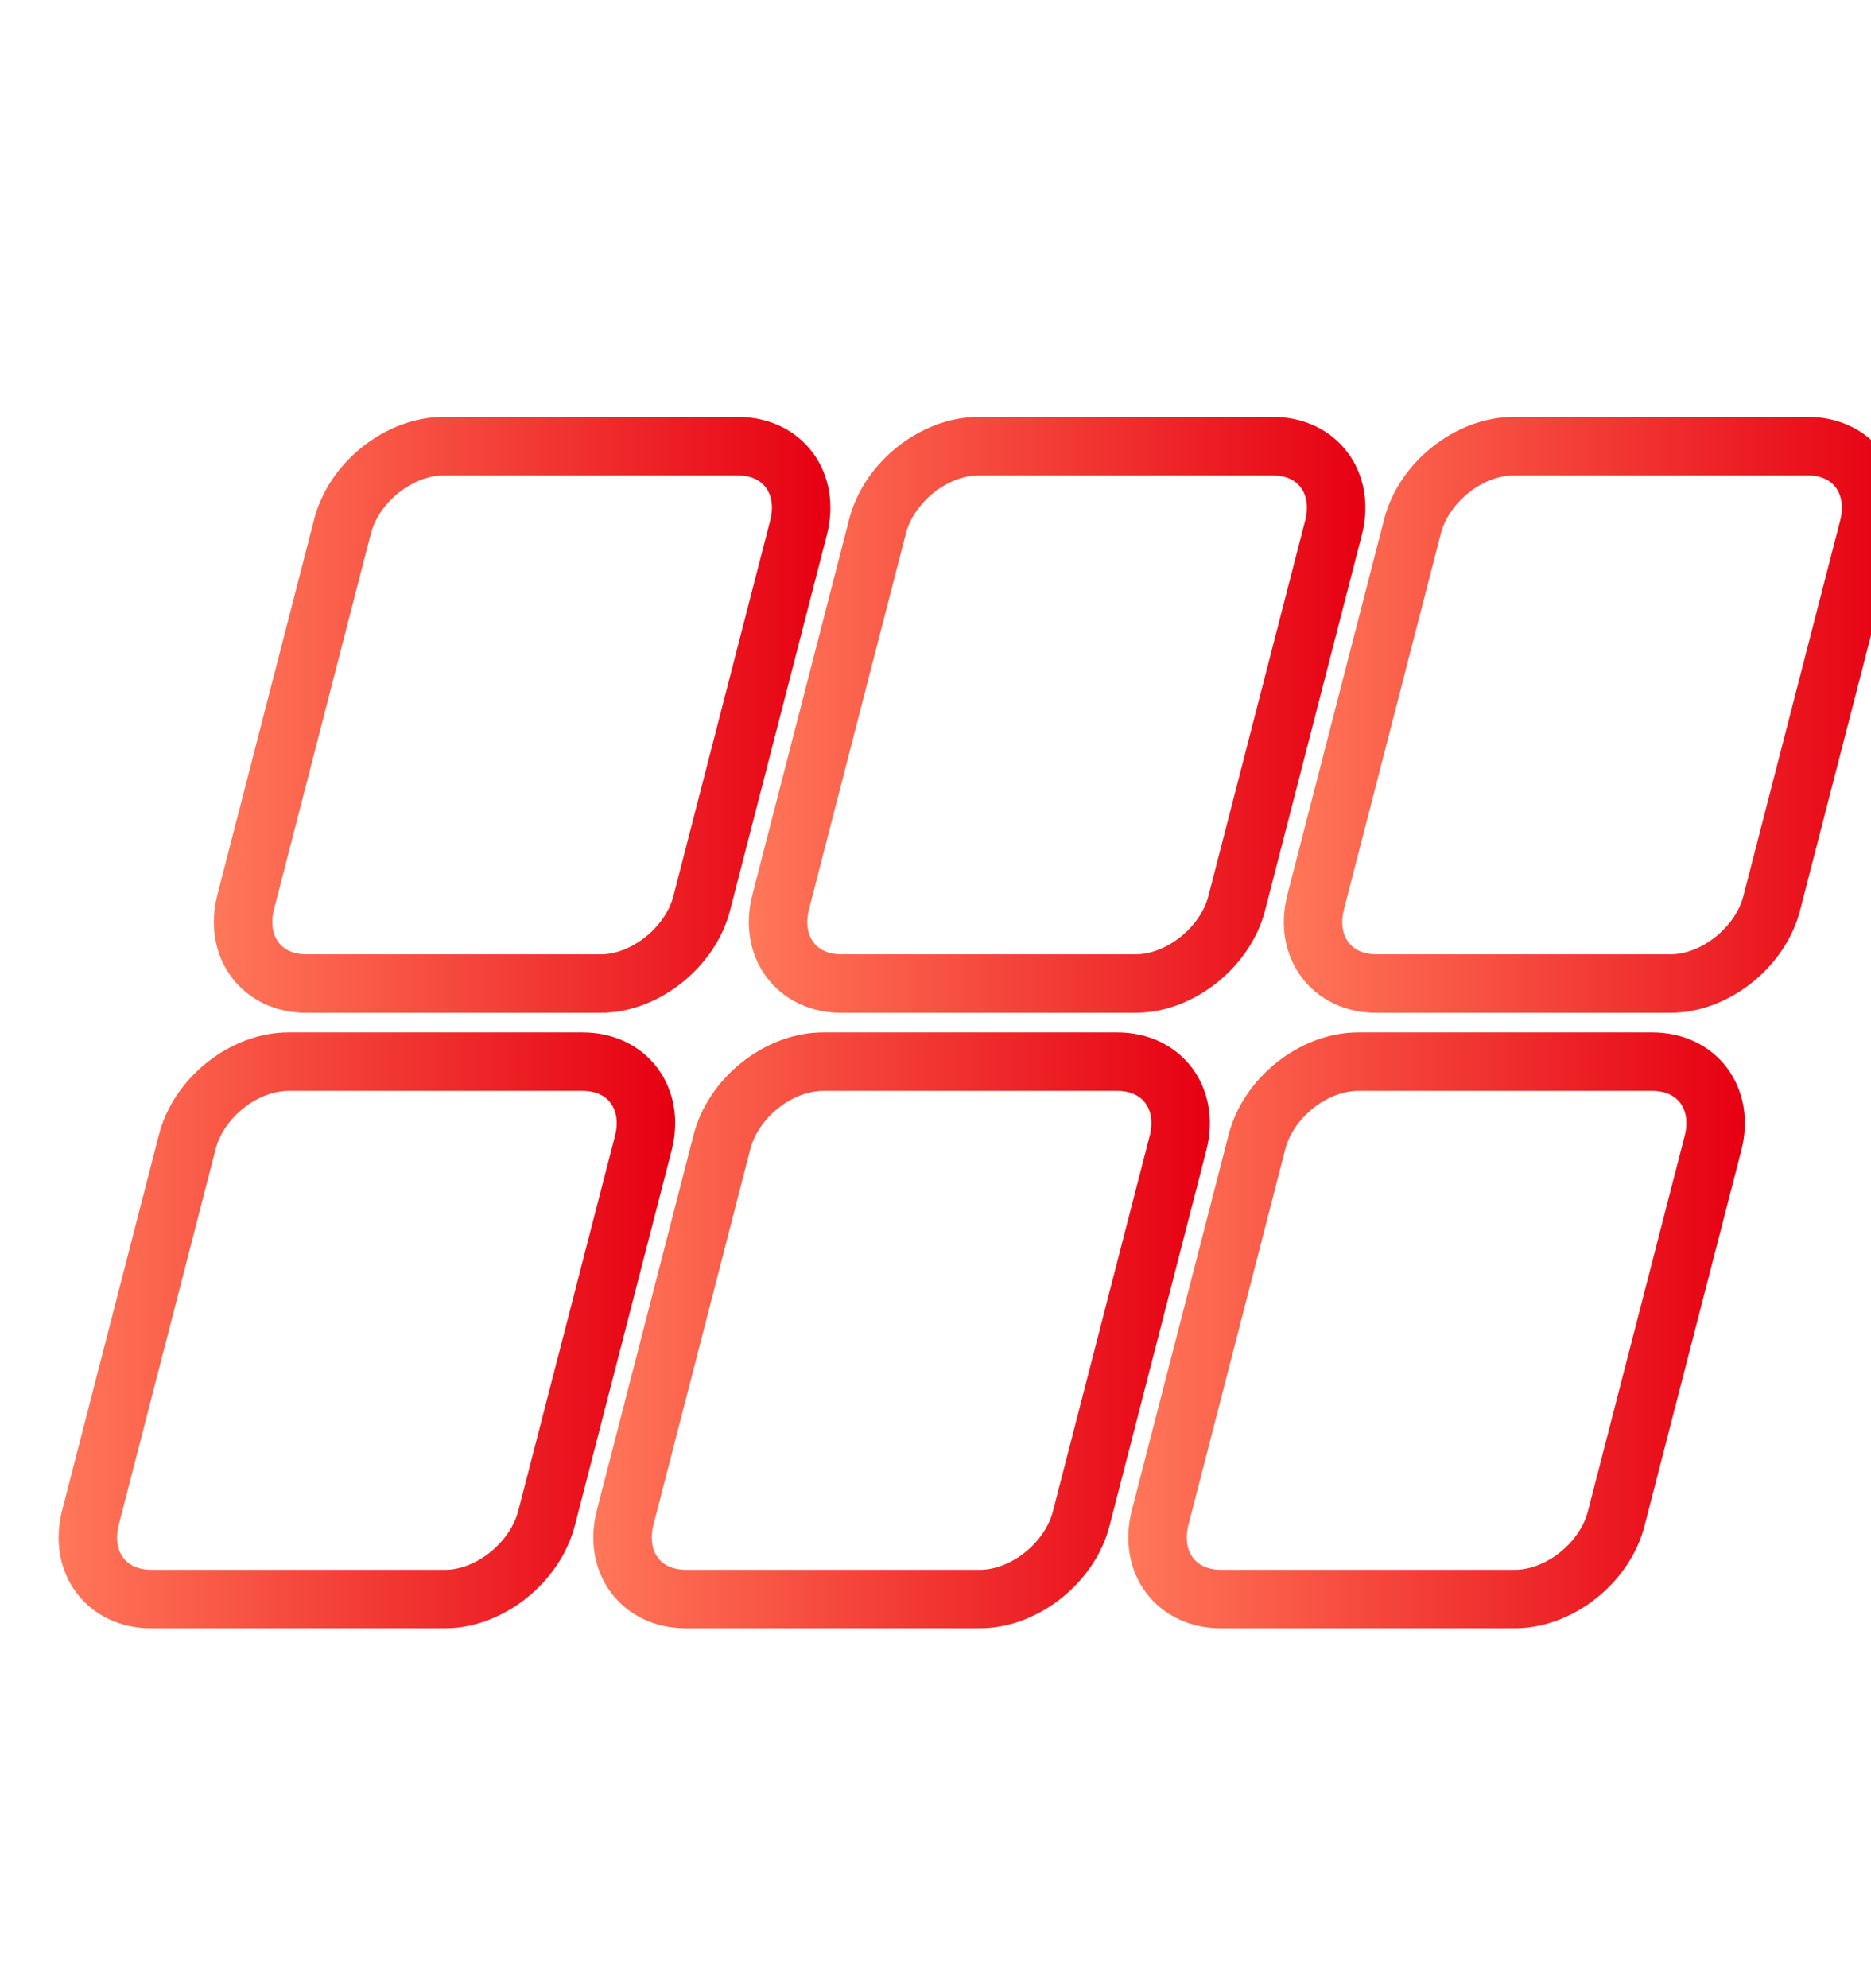
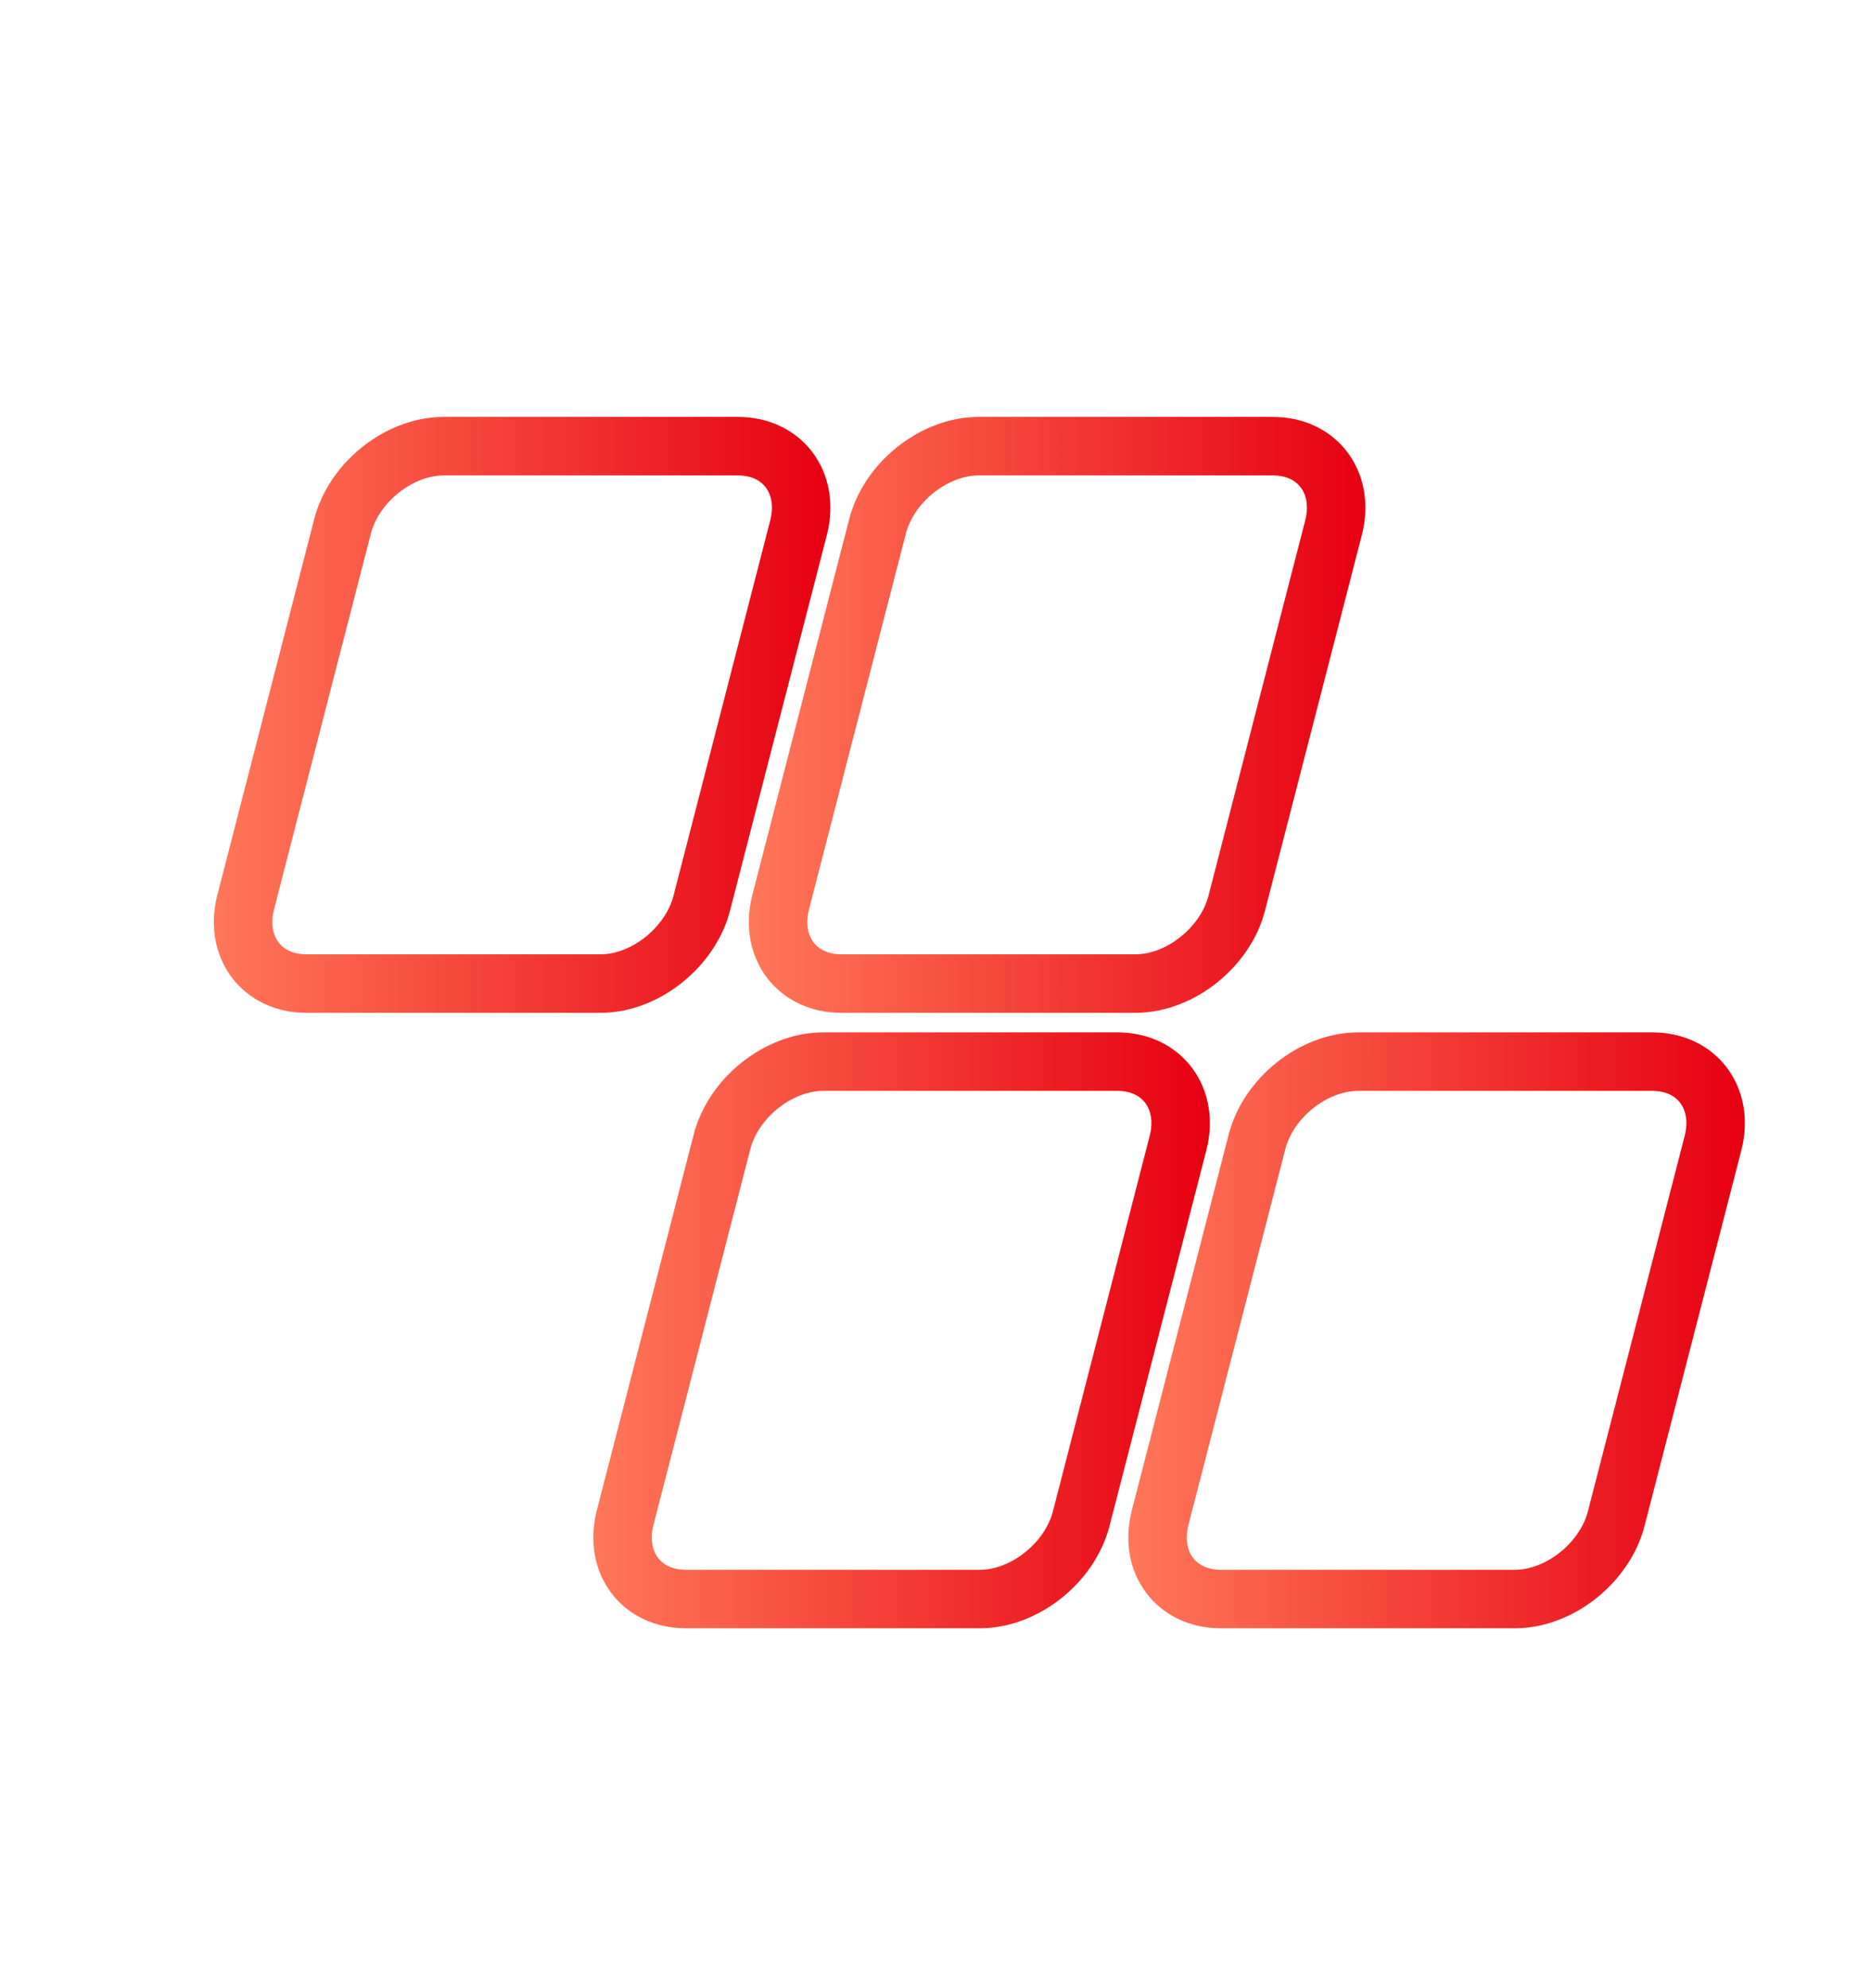
<svg xmlns="http://www.w3.org/2000/svg" version="1.1" id="图层_1" x="0px" y="0px" viewBox="0 0 64 68" style="enable-background:new 0 0 64 68;" xml:space="preserve">
  <style type="text/css">
	.st0{fill:url(#SVGID_1_);}
	.st1{fill:#F6F6F6;}
	.st2{fill:#FFFFFF;}
	.st3{fill-rule:evenodd;clip-rule:evenodd;fill:#2A4691;}
	.st4{fill:#2A4691;}
	.st5{fill-rule:evenodd;clip-rule:evenodd;fill:#9FA0A0;}
	.st6{fill:#9FA0A0;}
	.st7{fill:url(#SVGID_2_);}
	.st8{fill:url(#SVGID_3_);}
	.st9{fill:url(#SVGID_4_);}
	.st10{fill:url(#SVGID_5_);}
	.st11{clip-path:url(#SVGID_7_);}
	.st12{fill:url(#SVGID_8_);}
	.st13{fill:url(#SVGID_9_);}
	.st14{fill:url(#SVGID_10_);}
	.st15{fill:url(#SVGID_11_);stroke:url(#SVGID_12_);stroke-width:2;stroke-miterlimit:10;}
	.st16{fill:url(#SVGID_13_);}
	.st17{fill:url(#SVGID_14_);}
	.st18{fill:url(#SVGID_15_);stroke:url(#SVGID_16_);stroke-width:2;stroke-miterlimit:10;}
	.st19{fill:none;stroke:url(#SVGID_17_);stroke-width:5;stroke-miterlimit:10;}
	.st20{fill:none;stroke:url(#SVGID_18_);stroke-width:5;stroke-miterlimit:10;}
	.st21{fill:none;stroke:url(#SVGID_19_);stroke-width:5;stroke-miterlimit:10;}
	.st22{fill:none;stroke:url(#SVGID_20_);stroke-width:5;stroke-miterlimit:10;}
	.st23{fill:none;stroke:url(#SVGID_21_);stroke-width:5;stroke-miterlimit:10;}
	.st24{fill:none;stroke:url(#SVGID_22_);stroke-width:5;stroke-miterlimit:10;}
	.st25{fill:url(#SVGID_23_);stroke:url(#SVGID_24_);stroke-width:2;stroke-miterlimit:10;}
	.st26{fill:url(#SVGID_25_);stroke:url(#SVGID_26_);stroke-width:2;stroke-miterlimit:10;}
	.st27{fill:url(#SVGID_27_);}
	.st28{fill:url(#SVGID_28_);}
	.st29{fill:url(#SVGID_29_);}
	.st30{fill:url(#SVGID_30_);}
	.st31{clip-path:url(#SVGID_32_);}
	.st32{fill:url(#SVGID_33_);}
	.st33{fill:url(#SVGID_34_);}
	.st34{fill:url(#SVGID_35_);}
	.st35{fill:url(#SVGID_36_);}
	.st36{fill:url(#SVGID_37_);}
	.st37{fill:url(#SVGID_38_);stroke:url(#SVGID_39_);stroke-width:0.5;stroke-miterlimit:10;}
	.st38{fill:none;stroke:url(#SVGID_40_);stroke-width:2;stroke-miterlimit:10;}
	.st39{fill:none;stroke:url(#SVGID_41_);stroke-width:2;stroke-miterlimit:10;}
	.st40{fill:none;stroke:url(#SVGID_42_);stroke-width:2;stroke-miterlimit:10;}
	.st41{fill:none;stroke:url(#SVGID_43_);stroke-width:2;stroke-miterlimit:10;}
	.st42{fill:none;stroke:url(#SVGID_44_);stroke-width:2;stroke-miterlimit:10;}
	.st43{fill:none;stroke:url(#SVGID_45_);stroke-width:2;stroke-miterlimit:10;}
	.st44{fill:url(#SVGID_46_);stroke:url(#SVGID_47_);stroke-width:2;stroke-miterlimit:10;}
	.st45{fill:url(#SVGID_48_);stroke:url(#SVGID_49_);stroke-width:2;stroke-miterlimit:10;}
	.st46{fill:#3F3B3A;}
	.st47{clip-path:url(#SVGID_51_);fill:url(#SVGID_52_);}
	.st48{fill:url(#SVGID_53_);stroke:url(#SVGID_54_);stroke-width:2;stroke-miterlimit:10;}
	.st49{clip-path:url(#SVGID_56_);fill:url(#SVGID_57_);}
</style>
  <g>
    <linearGradient id="SVGID_1_" gradientUnits="userSpaceOnUse" x1="7.319" y1="24.445" x2="28.405" y2="24.445">
      <stop offset="0" style="stop-color:#FF7759" />
      <stop offset="1" style="stop-color:#E60012" />
    </linearGradient>
    <path style="fill:none;stroke:url(#SVGID_1_);stroke-width:2;stroke-miterlimit:10;" d="M20.55,33.64H10.48   c-1.53,0-2.46-1.25-2.08-2.77l3.31-12.84c0.38-1.53,1.94-2.77,3.47-2.77h10.06c1.53,0,2.46,1.25,2.08,2.77l-3.31,12.84   C23.63,32.39,22.07,33.64,20.55,33.64z" />
    <linearGradient id="SVGID_2_" gradientUnits="userSpaceOnUse" x1="25.617" y1="24.445" x2="46.702" y2="24.445">
      <stop offset="0" style="stop-color:#FF7759" />
      <stop offset="1" style="stop-color:#E60012" />
    </linearGradient>
    <path style="fill:none;stroke:url(#SVGID_2_);stroke-width:2;stroke-miterlimit:10;" d="M38.84,33.64H28.78   c-1.53,0-2.46-1.25-2.08-2.77l3.31-12.84c0.38-1.53,1.94-2.77,3.47-2.77h10.06c1.53,0,2.46,1.25,2.08,2.77l-3.31,12.84   C41.93,32.39,40.37,33.64,38.84,33.64z" />
    <linearGradient id="SVGID_3_" gradientUnits="userSpaceOnUse" x1="43.914" y1="24.445" x2="65" y2="24.445">
      <stop offset="0" style="stop-color:#FF7759" />
      <stop offset="1" style="stop-color:#E60012" />
    </linearGradient>
-     <path style="fill:none;stroke:url(#SVGID_3_);stroke-width:2;stroke-miterlimit:10;" d="M57.14,33.64H47.08   c-1.53,0-2.46-1.25-2.08-2.77l3.31-12.84c0.38-1.53,1.94-2.77,3.47-2.77h10.06c1.53,0,2.46,1.25,2.08,2.77l-3.31,12.84   C60.23,32.39,58.67,33.64,57.14,33.64z" />
    <linearGradient id="SVGID_4_" gradientUnits="userSpaceOnUse" x1="2" y1="45.494" x2="23.086" y2="45.494">
      <stop offset="0" style="stop-color:#FF7759" />
      <stop offset="1" style="stop-color:#E60012" />
    </linearGradient>
-     <path style="fill:none;stroke:url(#SVGID_4_);stroke-width:2;stroke-miterlimit:10;" d="M15.23,54.69H5.17   c-1.53,0-2.46-1.25-2.08-2.77l3.31-12.84c0.38-1.53,1.94-2.77,3.47-2.77h10.06c1.53,0,2.46,1.25,2.08,2.77L18.7,51.91   C18.31,53.44,16.75,54.69,15.23,54.69z" />
    <linearGradient id="SVGID_5_" gradientUnits="userSpaceOnUse" x1="20.298" y1="45.494" x2="41.383" y2="45.494">
      <stop offset="0" style="stop-color:#FF7759" />
      <stop offset="1" style="stop-color:#E60012" />
    </linearGradient>
    <path style="fill:none;stroke:url(#SVGID_5_);stroke-width:2;stroke-miterlimit:10;" d="M33.52,54.69H23.46   c-1.53,0-2.46-1.25-2.08-2.77l3.31-12.84c0.38-1.53,1.94-2.77,3.47-2.77h10.06c1.53,0,2.46,1.25,2.08,2.77l-3.31,12.84   C36.61,53.44,35.05,54.69,33.52,54.69z" />
    <linearGradient id="SVGID_7_" gradientUnits="userSpaceOnUse" x1="38.595" y1="45.494" x2="59.681" y2="45.494">
      <stop offset="0" style="stop-color:#FF7759" />
      <stop offset="1" style="stop-color:#E60012" />
    </linearGradient>
    <path style="fill:none;stroke:url(#SVGID_7_);stroke-width:2;stroke-miterlimit:10;" d="M51.82,54.69H41.76   c-1.53,0-2.46-1.25-2.08-2.77l3.31-12.84c0.38-1.53,1.94-2.77,3.47-2.77h10.06c1.53,0,2.46,1.25,2.08,2.77l-3.31,12.84   C54.91,53.44,53.35,54.69,51.82,54.69z" />
  </g>
</svg>